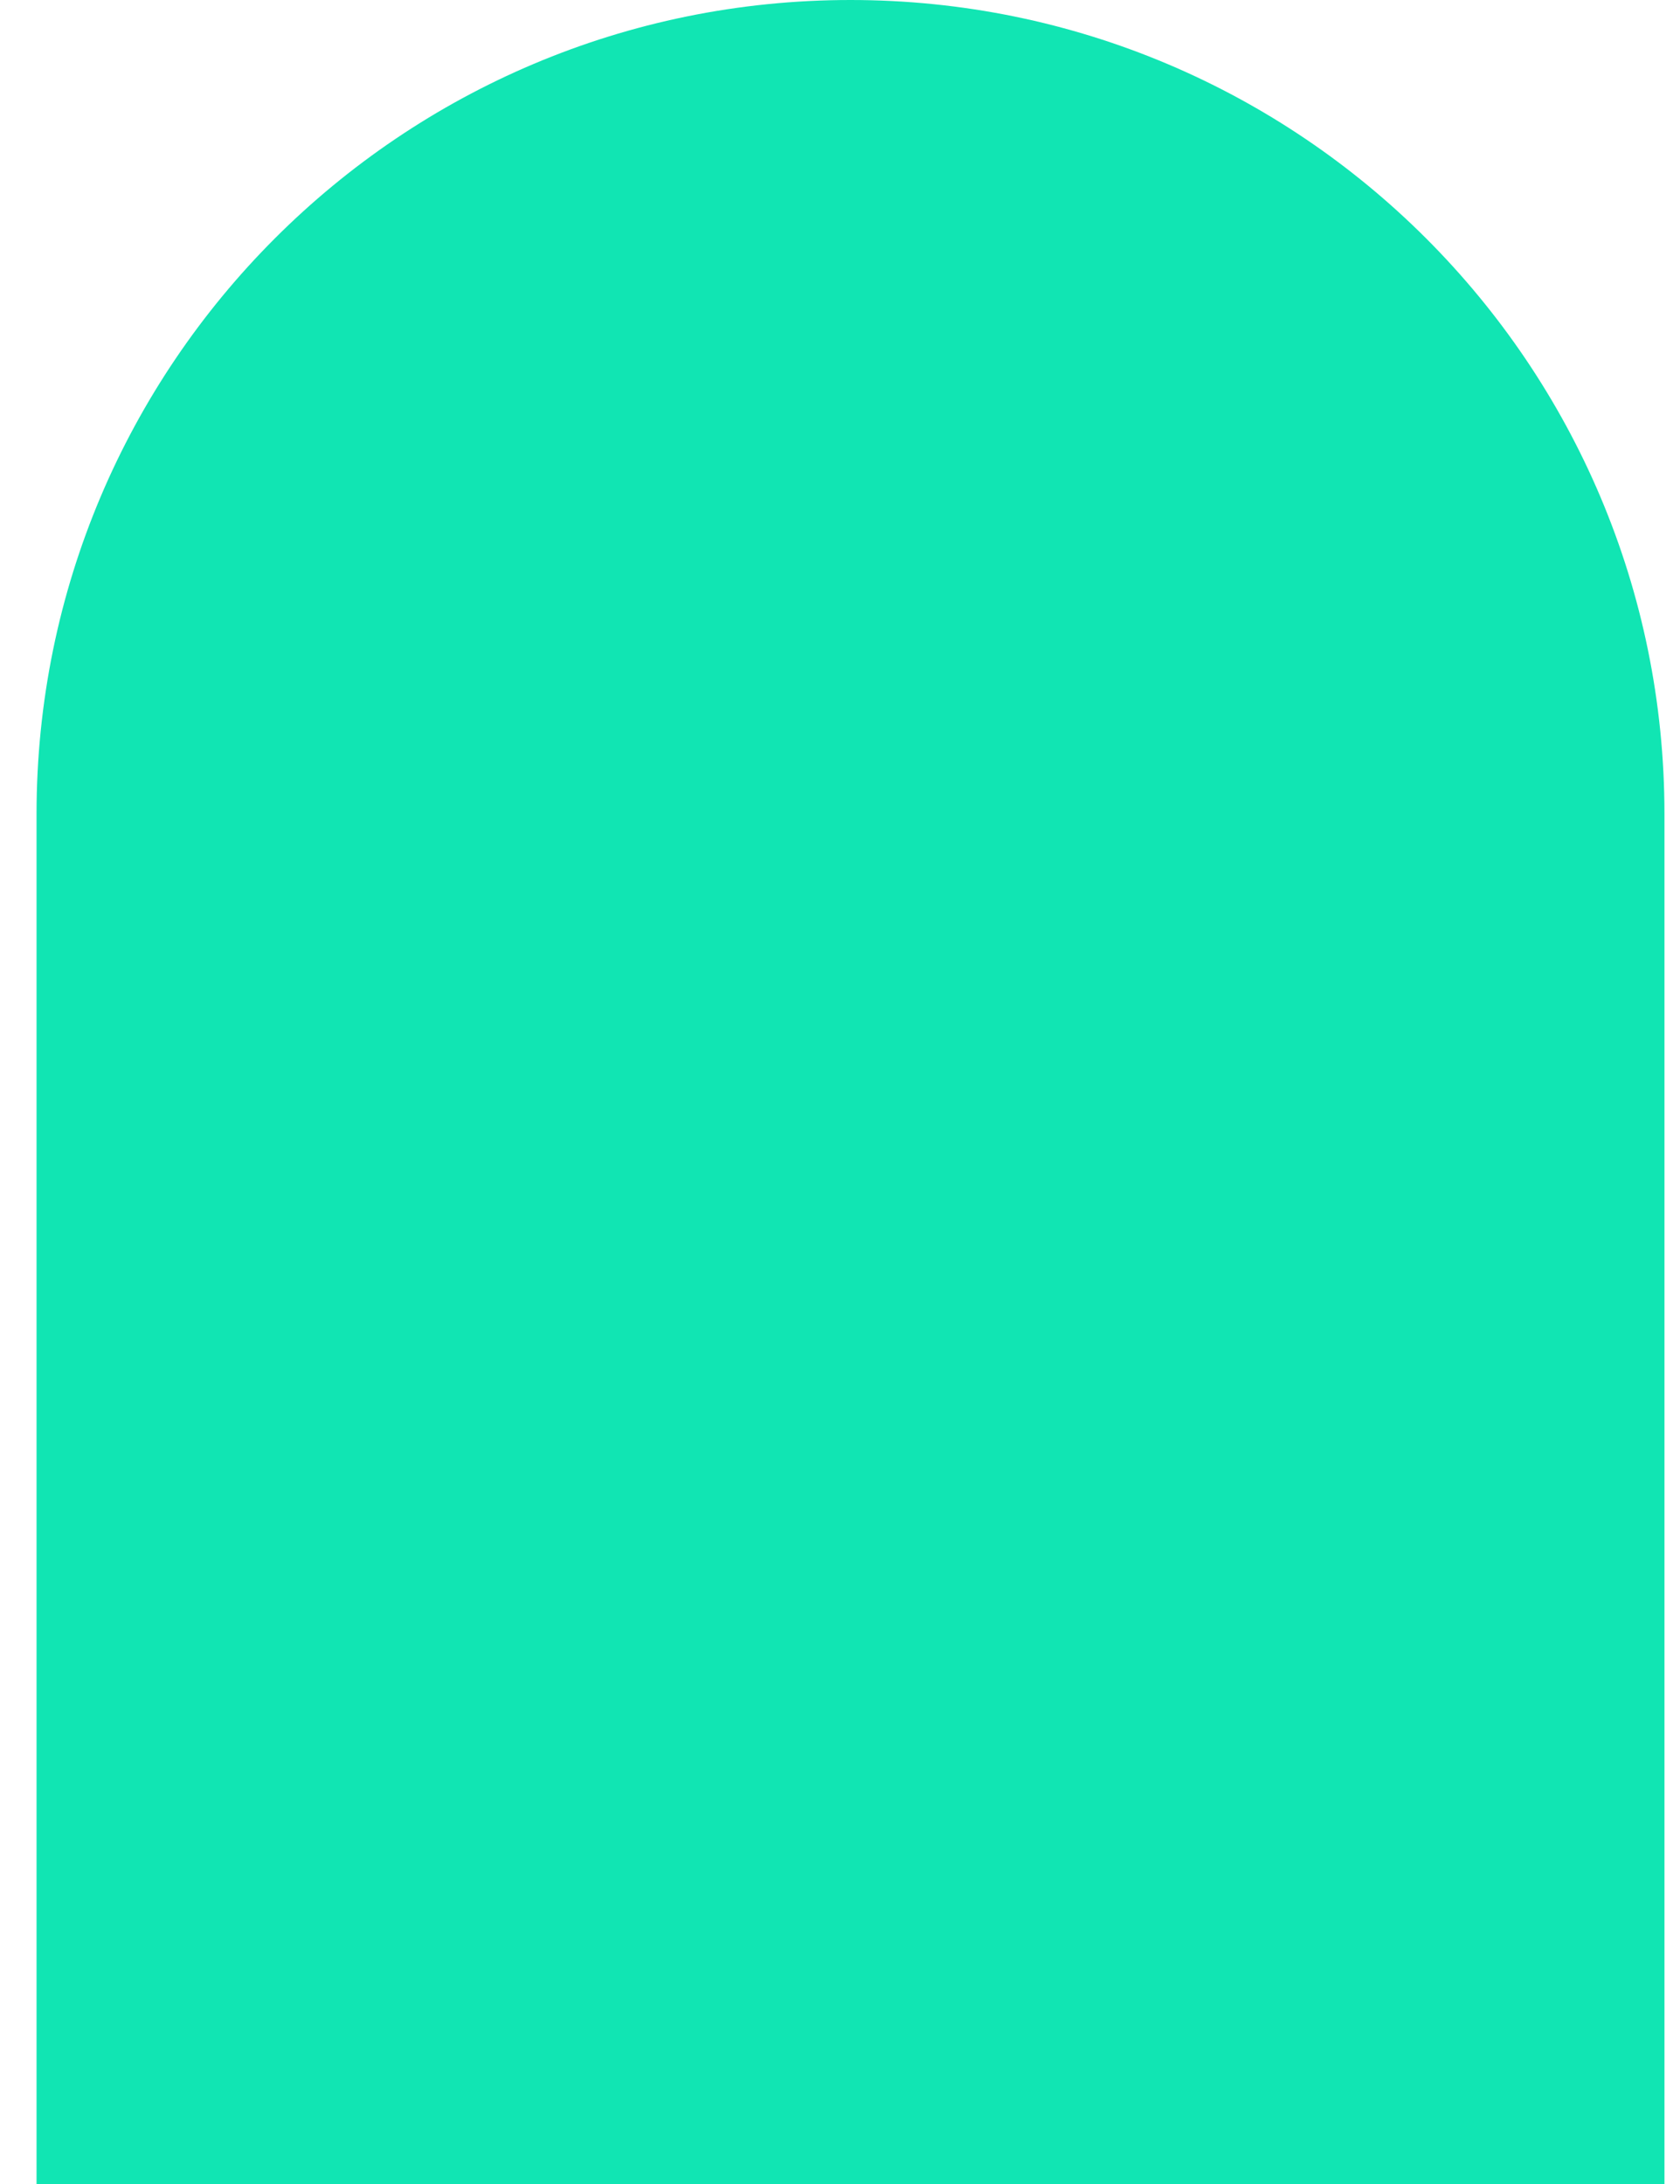
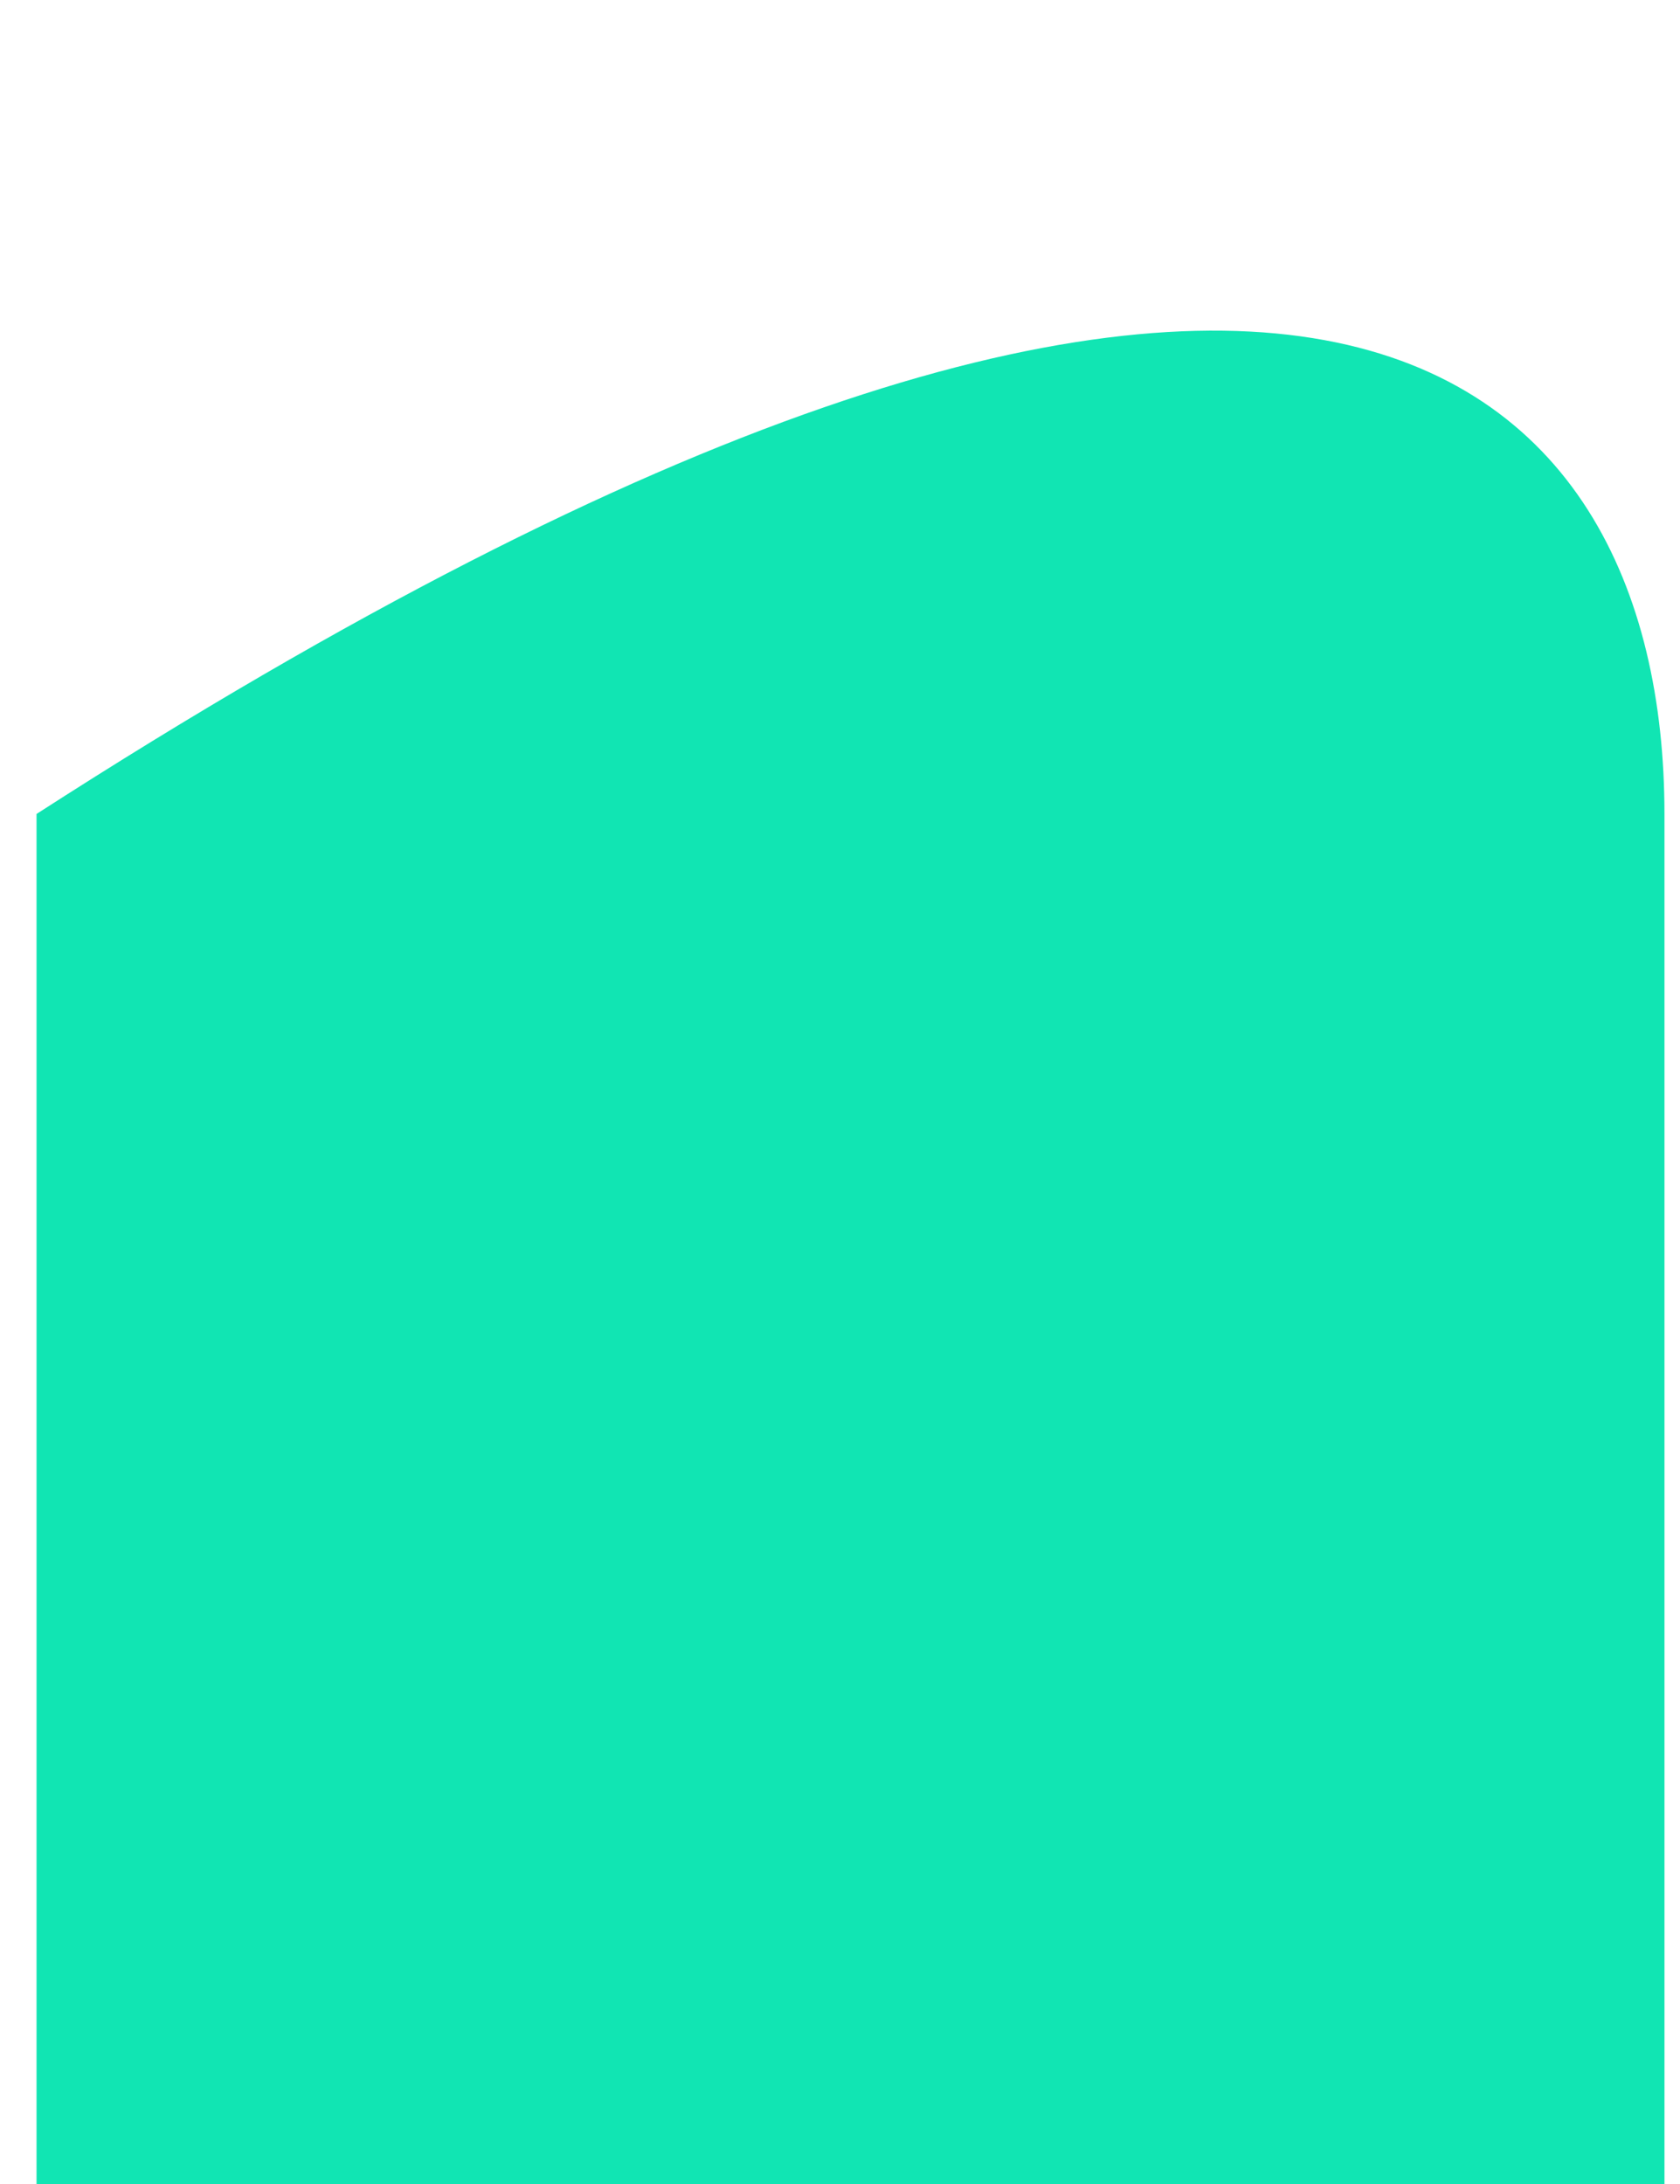
<svg xmlns="http://www.w3.org/2000/svg" width="40" height="52" viewBox="0 0 40 52" fill="none">
-   <path d="M39.63 52H0.87V19.38C0.87 8.674 9.544 0 20.25 0C30.955 0 39.63 8.674 39.63 19.38V52Z" fill="#11E5B3" />
+   <path d="M39.63 52H0.87V19.38C30.955 0 39.63 8.674 39.63 19.38V52Z" fill="#11E5B3" />
</svg>